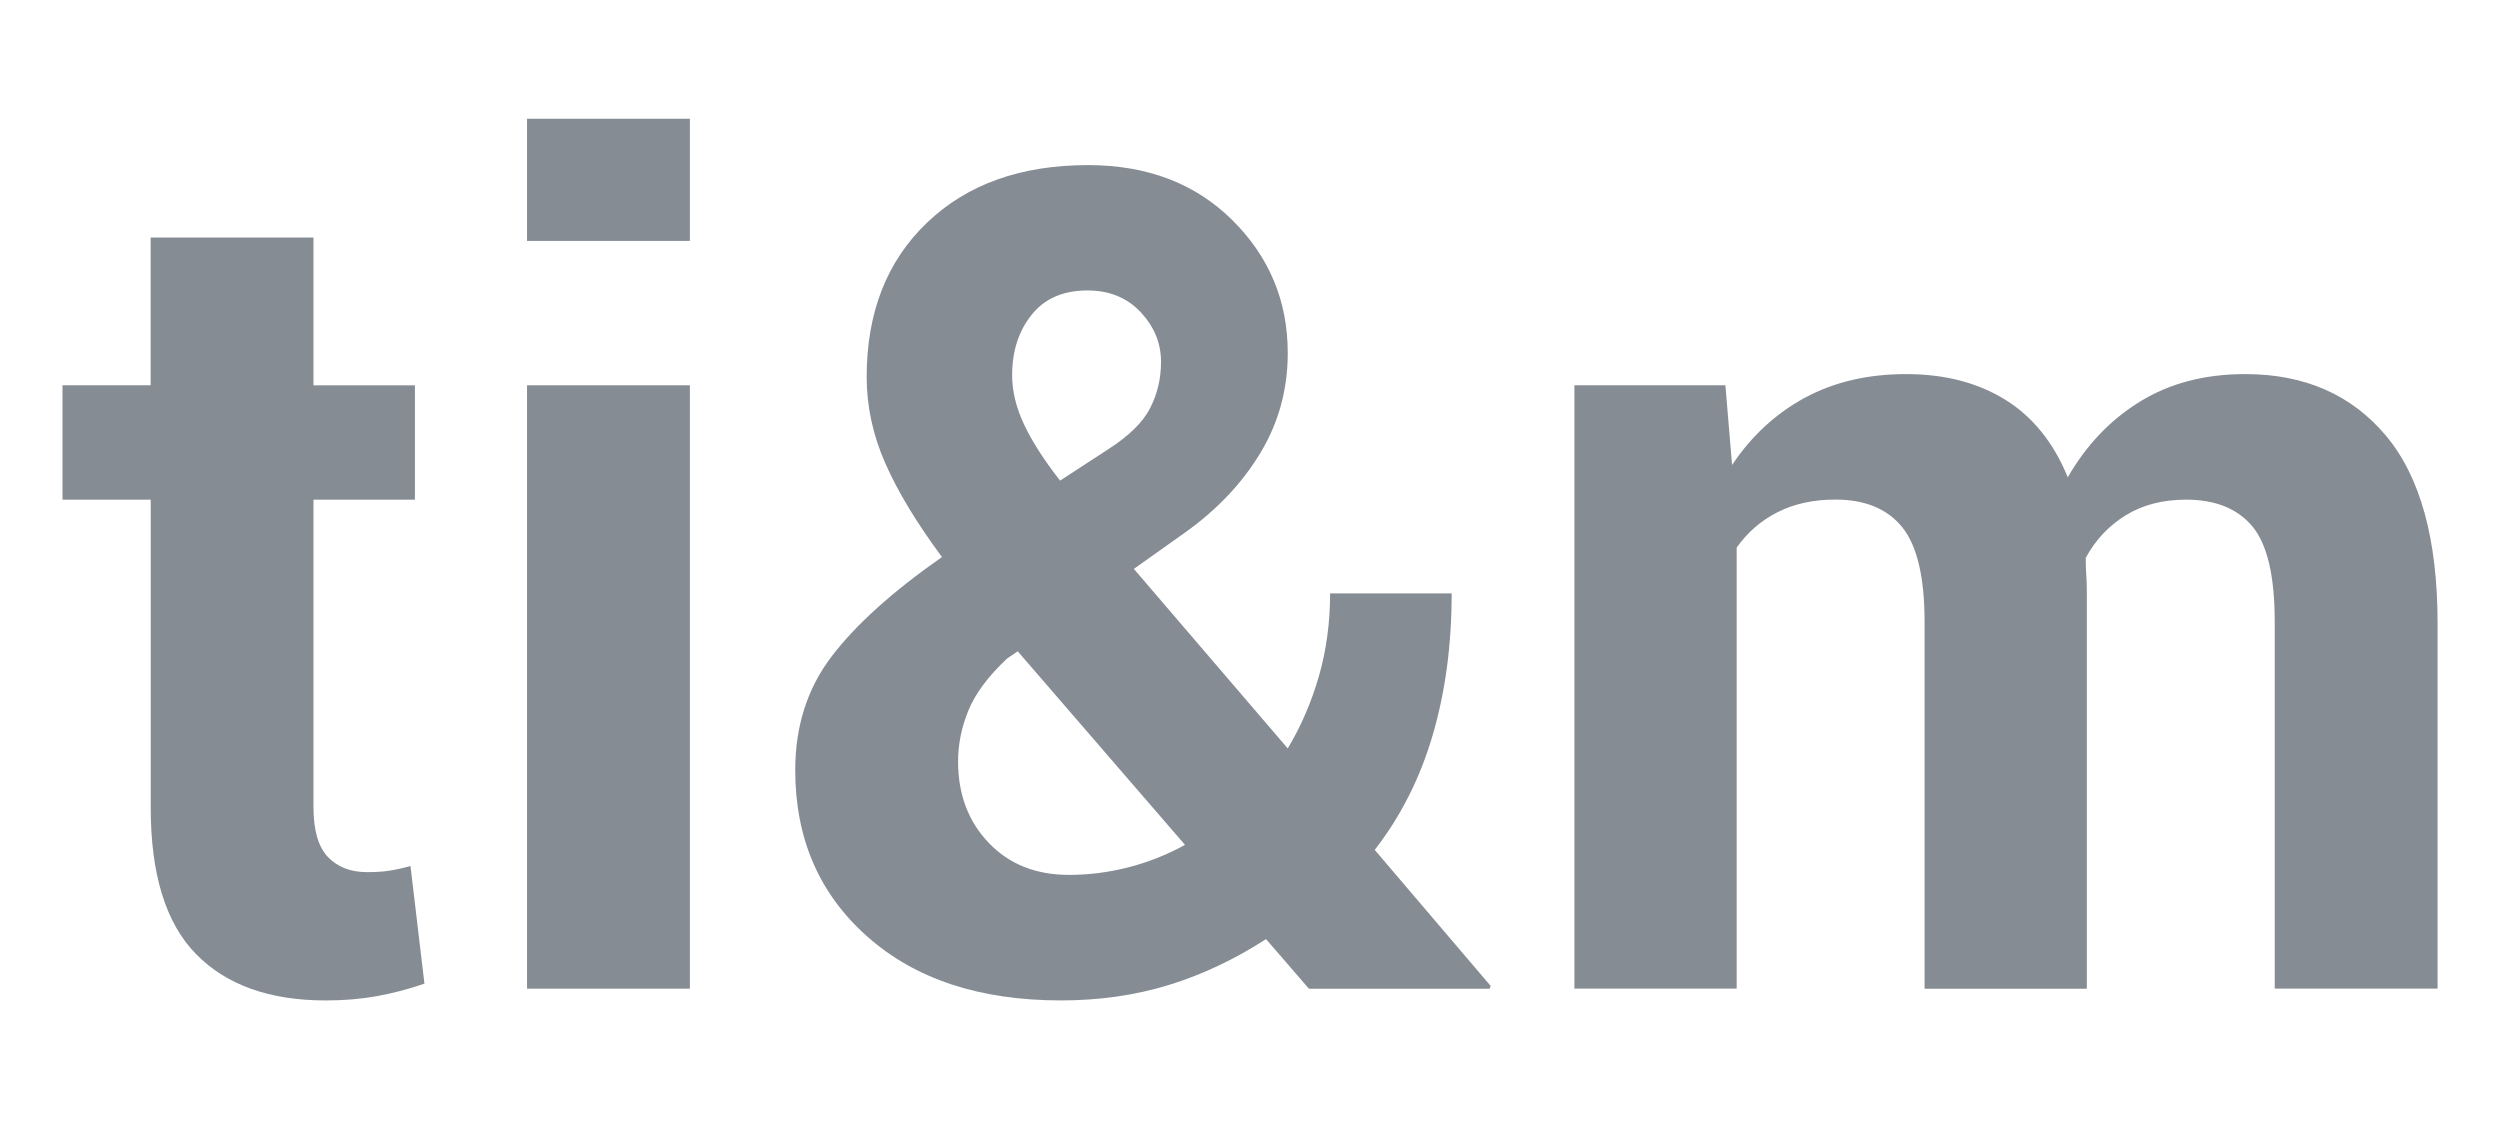
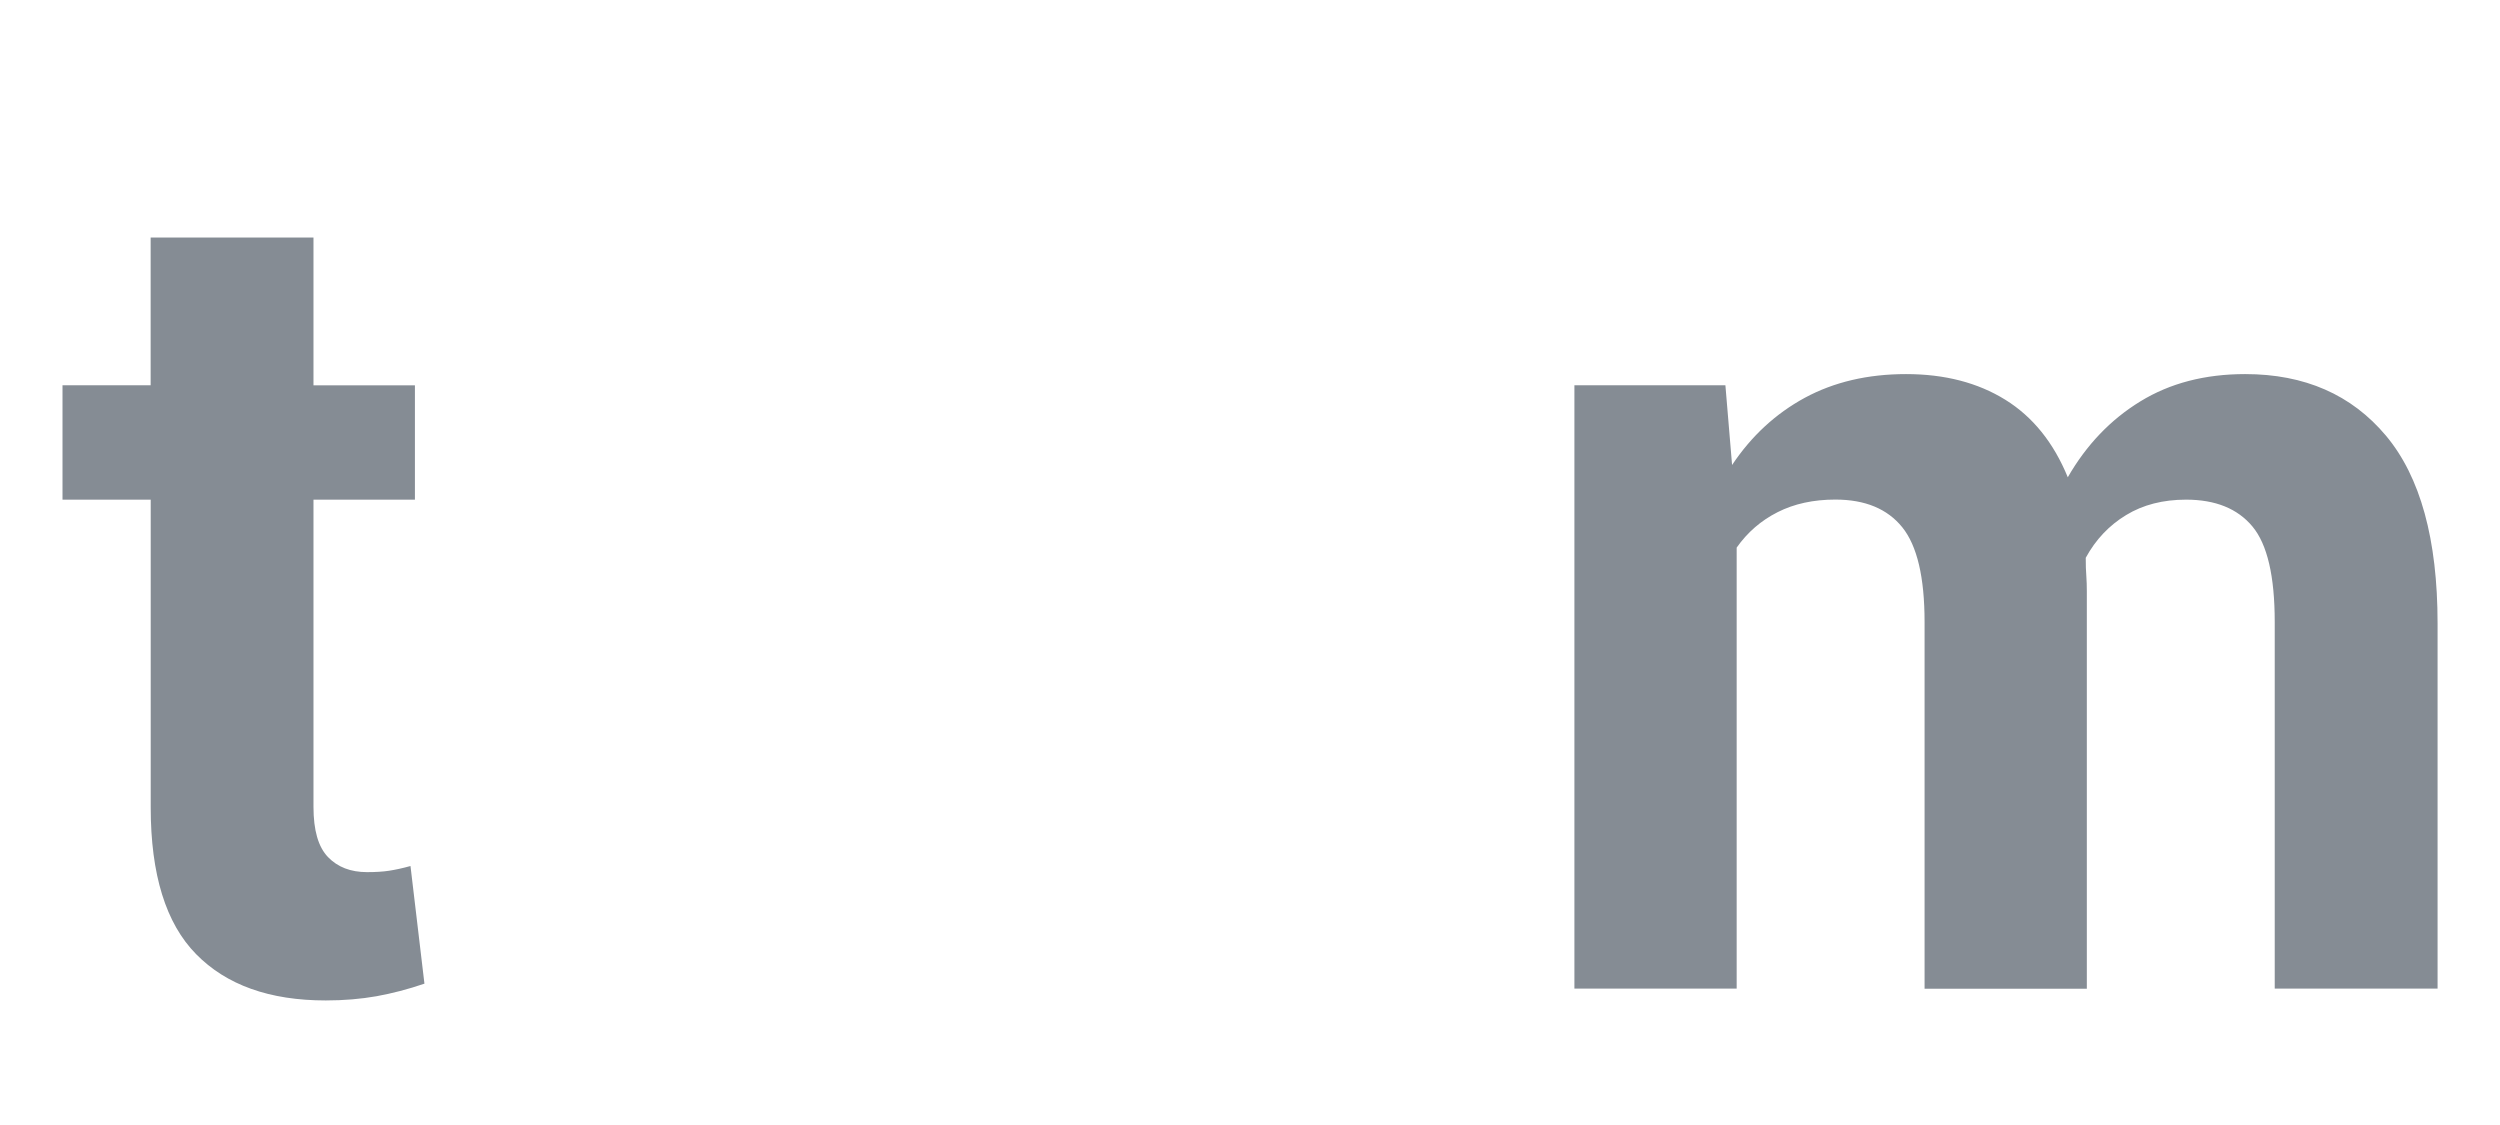
<svg xmlns="http://www.w3.org/2000/svg" fill="none" height="180" viewBox="0 0 400 180" width="400">
  <g fill="#858c94">
    <path d="m50.157 38.009v23.648h16.23v18.288h-16.23v49.155c0 3.744.767 6.418 2.325 8.034 1.546 1.605 3.627 2.407 6.243 2.407 1.372 0 2.546-.07 3.523-.221s2.128-.395 3.43-.756l2.232 18.823c-2.616.895-5.174 1.558-7.673 2.011-2.5.442-5.208.674-8.115.674-8.987 0-15.893-2.464-20.741-7.405-4.848-4.93-7.266-12.754-7.266-23.462v-49.26h-14.114v-18.3h14.102v-23.636z" />
-     <path d="m110.38 38.544h-26.054v-19.544h26.054zm0 119.644h-26.054v-96.543h26.054z" />
-     <path d="m127.238 123.217c0-7.023 1.93-13.068 5.801-18.16 3.872-5.093 9.755-10.394 17.672-15.928-4.046-5.476-7.069-10.463-9.057-14.986-1.988-4.522-2.988-9.127-2.988-13.823 0-10.289 3.209-18.52 9.638-24.671 6.418-6.162 15.021-9.231 25.787-9.231 9.452 0 17.149 2.93 23.066 8.789 5.918 5.86 8.883 12.951 8.883 21.276 0 5.825-1.465 11.149-4.372 15.974-2.906 4.825-6.894 9.045-11.951 12.672l-8.301 5.894 24.624 28.728c2.139-3.569 3.801-7.441 4.999-11.603 1.186-4.162 1.779-8.568 1.779-13.207h19.45c0 8.208-1.011 15.765-3.034 22.659-2.023 6.906-5.116 13.033-9.278 18.381l18.555 21.776-.174.442h-28.903l-6.871-7.941c-5.057 3.267-10.254 5.72-15.613 7.359-5.348 1.64-11.092 2.453-17.219 2.453-12.974 0-23.287-3.406-30.96-10.219-7.697-6.813-11.533-15.695-11.533-26.635zm43.807 16.765c3.151 0 6.301-.396 9.452-1.198s6.185-2 9.103-3.604l-26.763-30.972-1.697 1.151c-3.035 2.848-5.104 5.627-6.197 8.324-1.105 2.697-1.651 5.418-1.651 8.139 0 5.278 1.639 9.626 4.906 13.032 3.267 3.43 7.557 5.128 12.847 5.128zm-9.103-79.942c0 2.558.639 5.185 1.918 7.894s3.197 5.697 5.755 8.964l7.673-4.999c3.337-2.139 5.581-4.337 6.732-6.604 1.162-2.256 1.744-4.732 1.744-7.406 0-2.976-1.082-5.615-3.256-7.941-2.174-2.314-5.01-3.476-8.522-3.476-3.871 0-6.836 1.29-8.917 3.883s-3.127 5.825-3.127 9.684z" />
    <path d="m276.064 61.645 1.069 12.754c3.093-4.639 6.976-8.22 11.638-10.754 4.674-2.523 10.068-3.79 16.195-3.79 6.186 0 11.475 1.372 15.882 4.104 4.406 2.732 7.731 6.871 9.998 12.405 2.976-5.174 6.836-9.22 11.603-12.138 4.755-2.918 10.347-4.371 16.777-4.371 9.51 0 17.02 3.29 22.531 9.859 5.499 6.569 8.255 16.579 8.255 30.019v58.444h-26.055v-58.653c0-7.336-1.185-12.428-3.569-15.288-2.383-2.86-5.918-4.29-10.614-4.29-3.686 0-6.883.814-9.592 2.465-2.709 1.639-4.871 3.918-6.464 6.836 0 1.128.023 2.104.093 2.906.058.802.081 1.628.081 2.465v63.584h-25.961v-58.677c0-7.15-1.186-12.207-3.569-15.161s-5.953-4.43-10.708-4.43c-3.511 0-6.592.674-9.231 2.011-2.651 1.337-4.836 3.232-6.557 5.673v70.559h-25.961v-96.531z" />
  </g>
</svg>